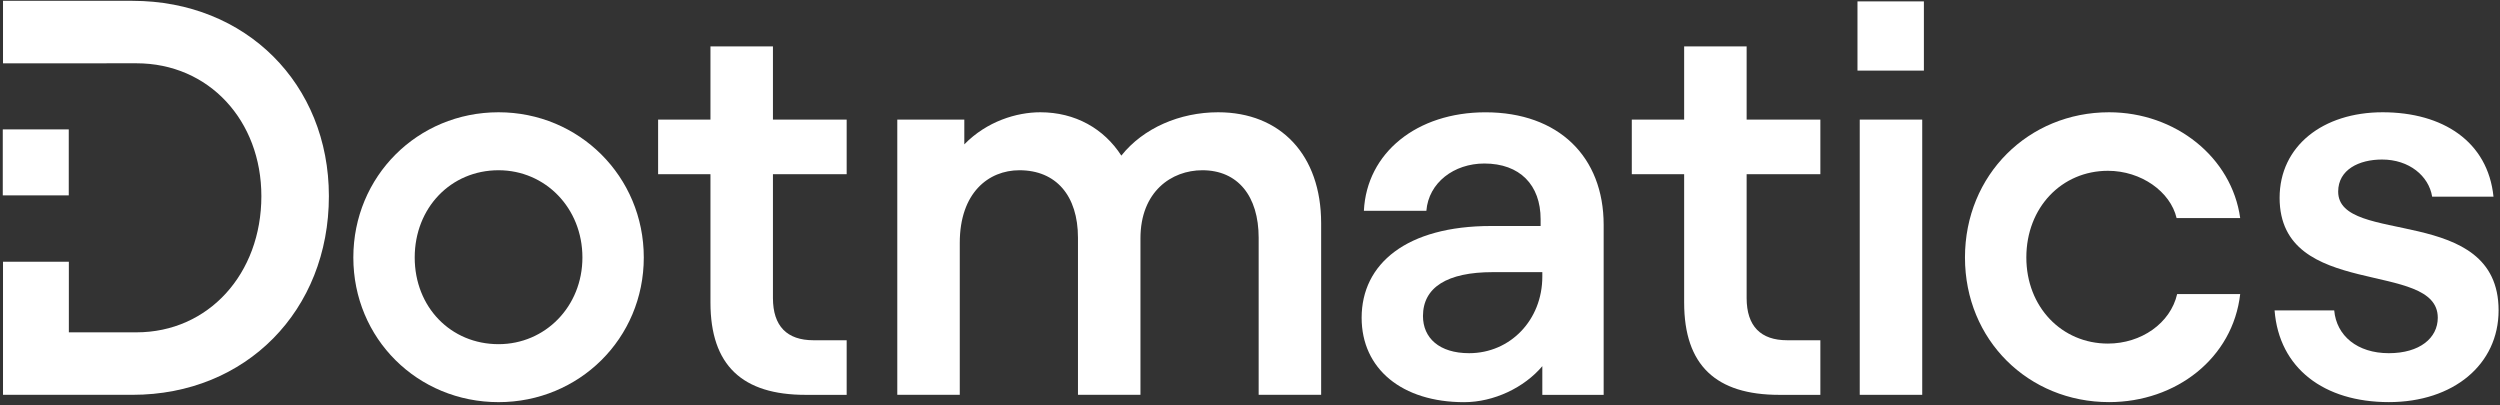
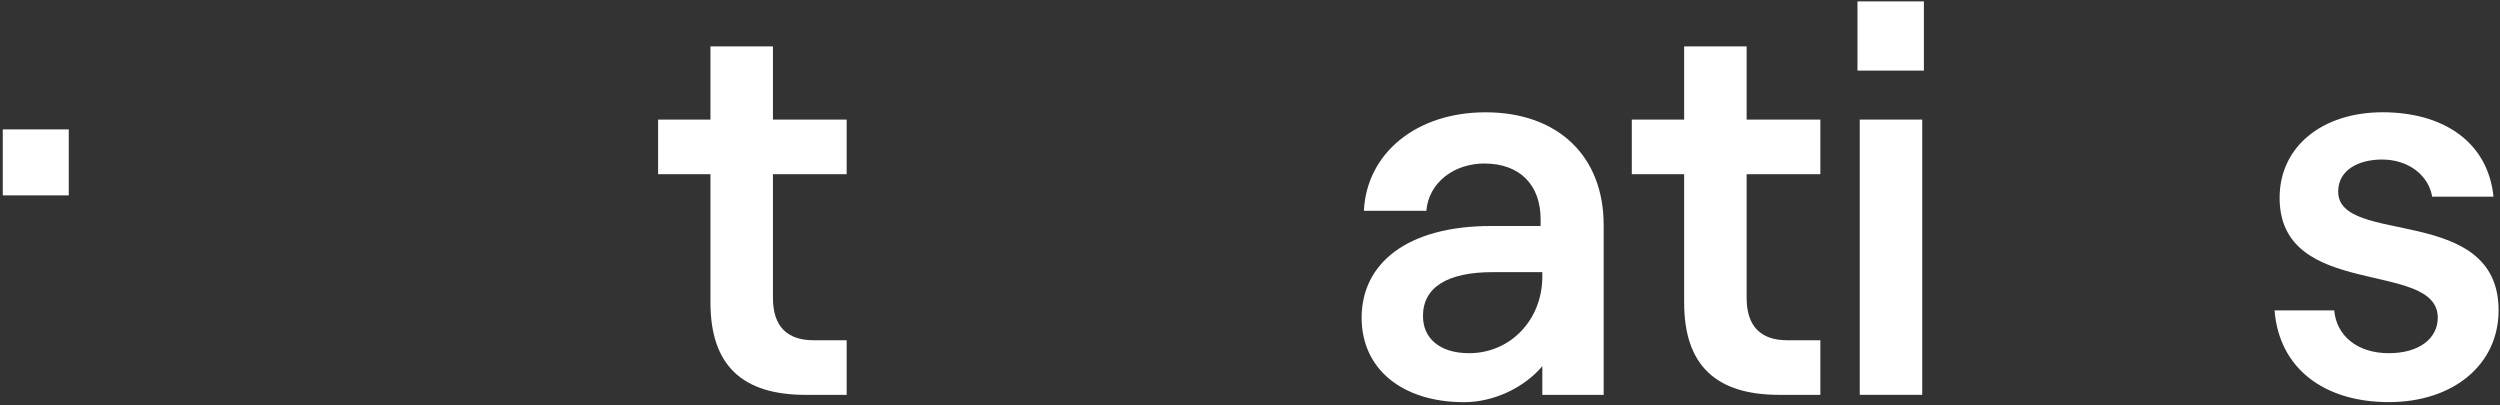
<svg xmlns="http://www.w3.org/2000/svg" width="765" height="124" viewBox="0 0 765 124" fill="none">
  <rect x="0" y="0" width="765" height="124" fill="#333333" stroke="none" />
-   <path d="M108.12 78.795C108.12 53.995 127.75 34.355 152.56 34.355C177.19 34.355 197 53.985 197 78.795C197 103.595 177.19 123.055 152.56 123.055C127.76 123.055 108.12 103.595 108.12 78.795ZM152.56 105.315C166.85 105.315 178.22 93.775 178.22 78.795C178.22 63.635 166.85 52.095 152.56 52.095C137.92 52.095 126.9 63.635 126.9 78.795C126.9 93.955 137.92 105.315 152.56 105.315V105.315Z" fill="white" />
  <path d="M201.38 36.595H217.4V14.205H236.52V36.595H259.08V53.305H236.52V91.195C236.52 99.805 240.83 104.115 248.92 104.115H259.08V120.825H246.51C227.22 120.825 217.4 111.865 217.4 92.575V53.305H201.38V36.595Z" fill="white" />
-   <path d="M274.58 36.595H295.08V44.175C301.97 37.115 311.1 34.355 318.33 34.355C329.01 34.355 337.79 39.345 343.13 47.615C349.85 39.175 361.04 34.355 372.75 34.355C391.87 34.355 404.27 47.445 404.27 68.285V120.815H385.15V72.765C385.15 60.015 378.78 52.095 367.93 52.095C358.46 52.095 348.98 58.635 348.98 72.935V120.815H329.86V72.765C329.86 59.845 323.14 52.095 311.95 52.095C302.48 52.095 293.69 58.985 293.69 74.315V120.815H274.57V36.595H274.58Z" fill="white" />
  <path d="M416.66 97.225C416.66 80.695 430.44 69.155 456.27 69.155H471.43V67.085C471.43 56.575 465.06 50.035 454.21 50.035C444.91 50.035 437.16 55.895 436.47 64.505H417.35C418.21 46.765 433.54 34.365 454.55 34.365C476.94 34.365 490.72 47.975 490.72 68.815V120.825H471.95V112.045C466.44 118.585 457.14 123.065 448.01 123.065C429.06 123.065 416.66 112.905 416.66 97.235V97.225ZM449.56 108.075C462.13 108.075 471.95 97.915 471.95 84.655V83.275H456.79C442.84 83.275 435.43 87.925 435.43 96.705C435.43 103.425 440.43 108.075 449.55 108.075H449.56Z" fill="white" />
  <path d="M499.33 36.595H515.35V14.205H534.47V36.595H557.03V53.305H534.47V91.195C534.47 99.805 538.78 104.115 546.87 104.115H557.03V120.825H544.46C525.17 120.825 515.35 111.865 515.35 92.575V53.305H499.33V36.595V36.595Z" fill="white" />
  <path d="M568.39 0.425H588.71V21.605H568.39V0.425V0.425ZM588.2 36.595V120.815H569.08V36.595H588.2Z" fill="white" />
-   <path d="M601.28 78.795C601.28 53.475 620.74 34.355 645.37 34.355C665.69 34.355 682.92 48.135 685.5 66.735H666.04C664.14 58.645 655.19 52.265 645.03 52.265C630.91 52.265 620.06 63.465 620.06 78.785C620.06 93.945 630.91 105.135 645.03 105.135C655.19 105.135 664.15 98.935 666.21 89.975H685.5C683.26 109.605 665.87 123.045 645.37 123.045C620.74 123.045 601.28 104.095 601.28 78.785V78.795Z" fill="white" />
  <path d="M696.01 94.985H714.27C714.96 102.735 721.33 108.075 730.98 108.075C740.45 108.075 745.96 103.425 745.96 97.225C745.96 79.315 697.56 91.885 697.56 60.535C697.56 44.685 710.82 34.355 729.08 34.355C747.51 34.355 761.29 43.315 763.01 60.185H744.24C743.21 53.815 737.18 48.815 728.91 48.815C721.85 48.815 715.48 51.915 715.48 58.635C715.48 75.345 764.57 62.255 764.57 94.975C764.57 111.505 750.79 123.045 730.98 123.045C711.17 123.045 697.4 112.715 696.02 94.975L696.01 94.985Z" fill="white" />
-   <path d="M40.53 0.255H0.92V19.385L41.74 19.365C63.96 19.365 79.98 36.935 79.98 60.015C79.98 83.785 63.79 101.695 41.74 101.695H21.07V80.095H0.92V120.815H40.53C75.32 120.815 100.64 94.975 100.64 60.015C100.64 25.745 75.32 0.255 40.53 0.255V0.255Z" fill="white" />
  <path d="M21.04 39.595H0.85V59.785H21.04V39.595Z" fill="white" />
</svg>